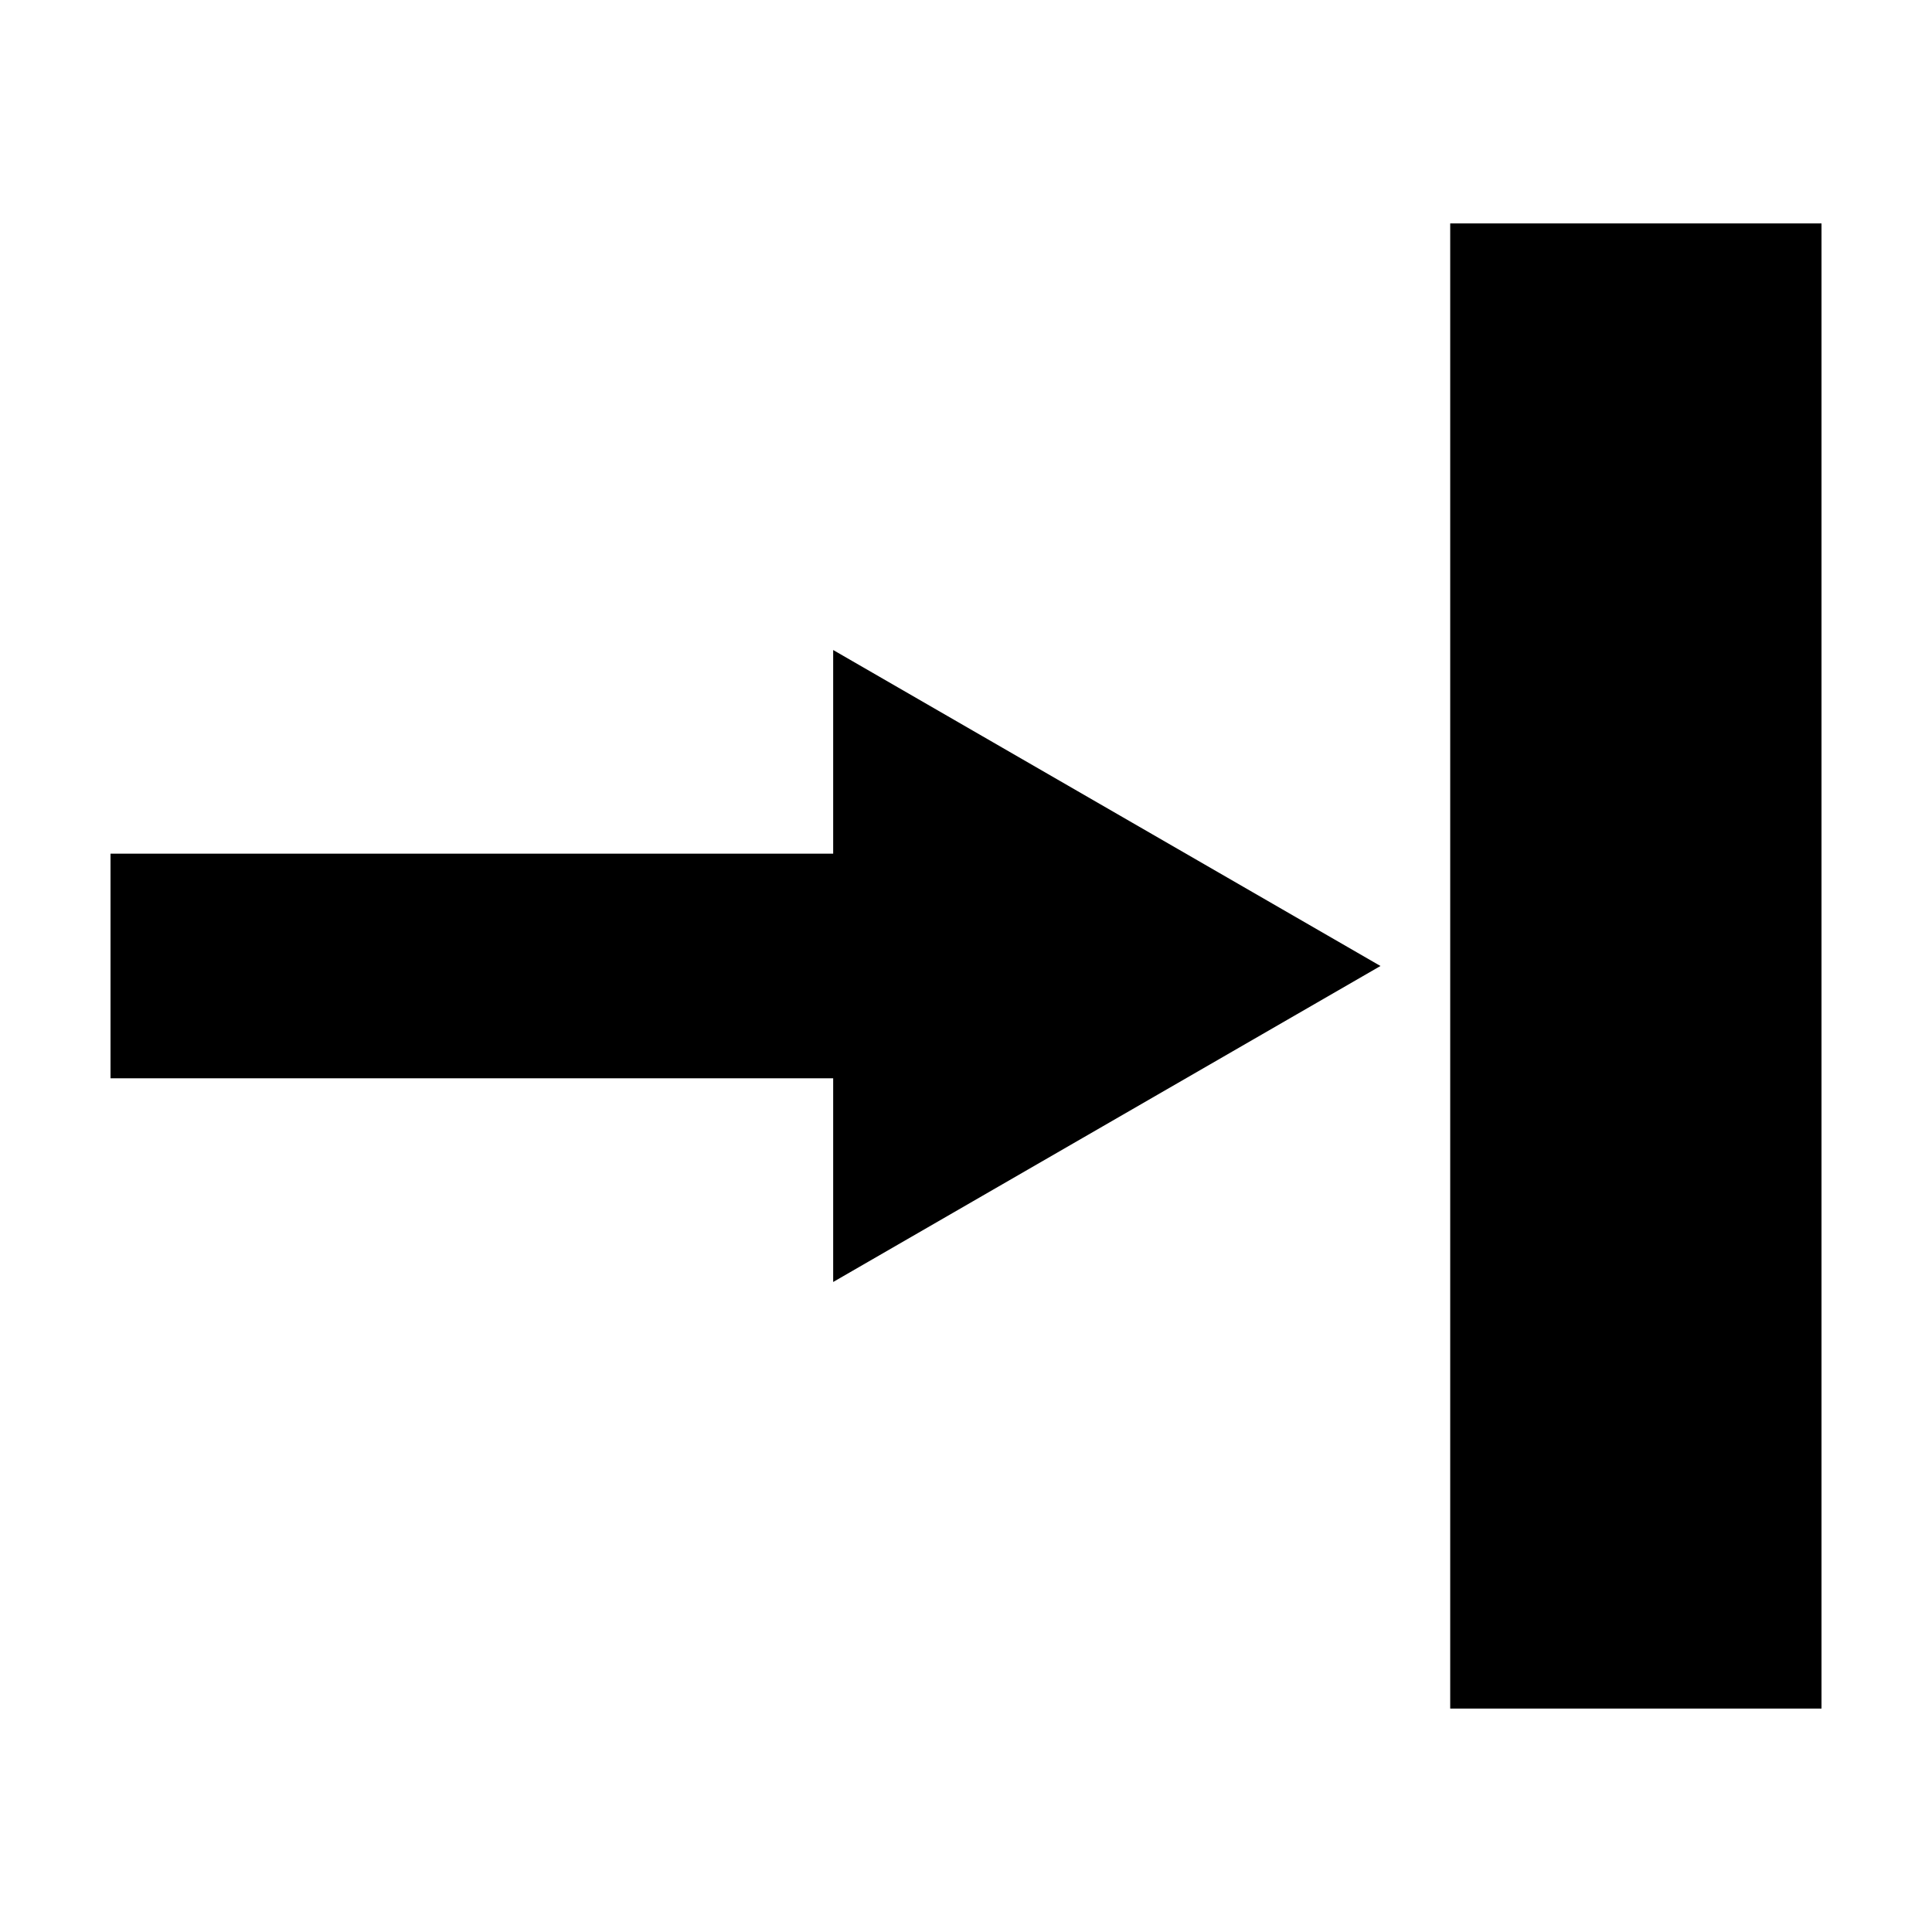
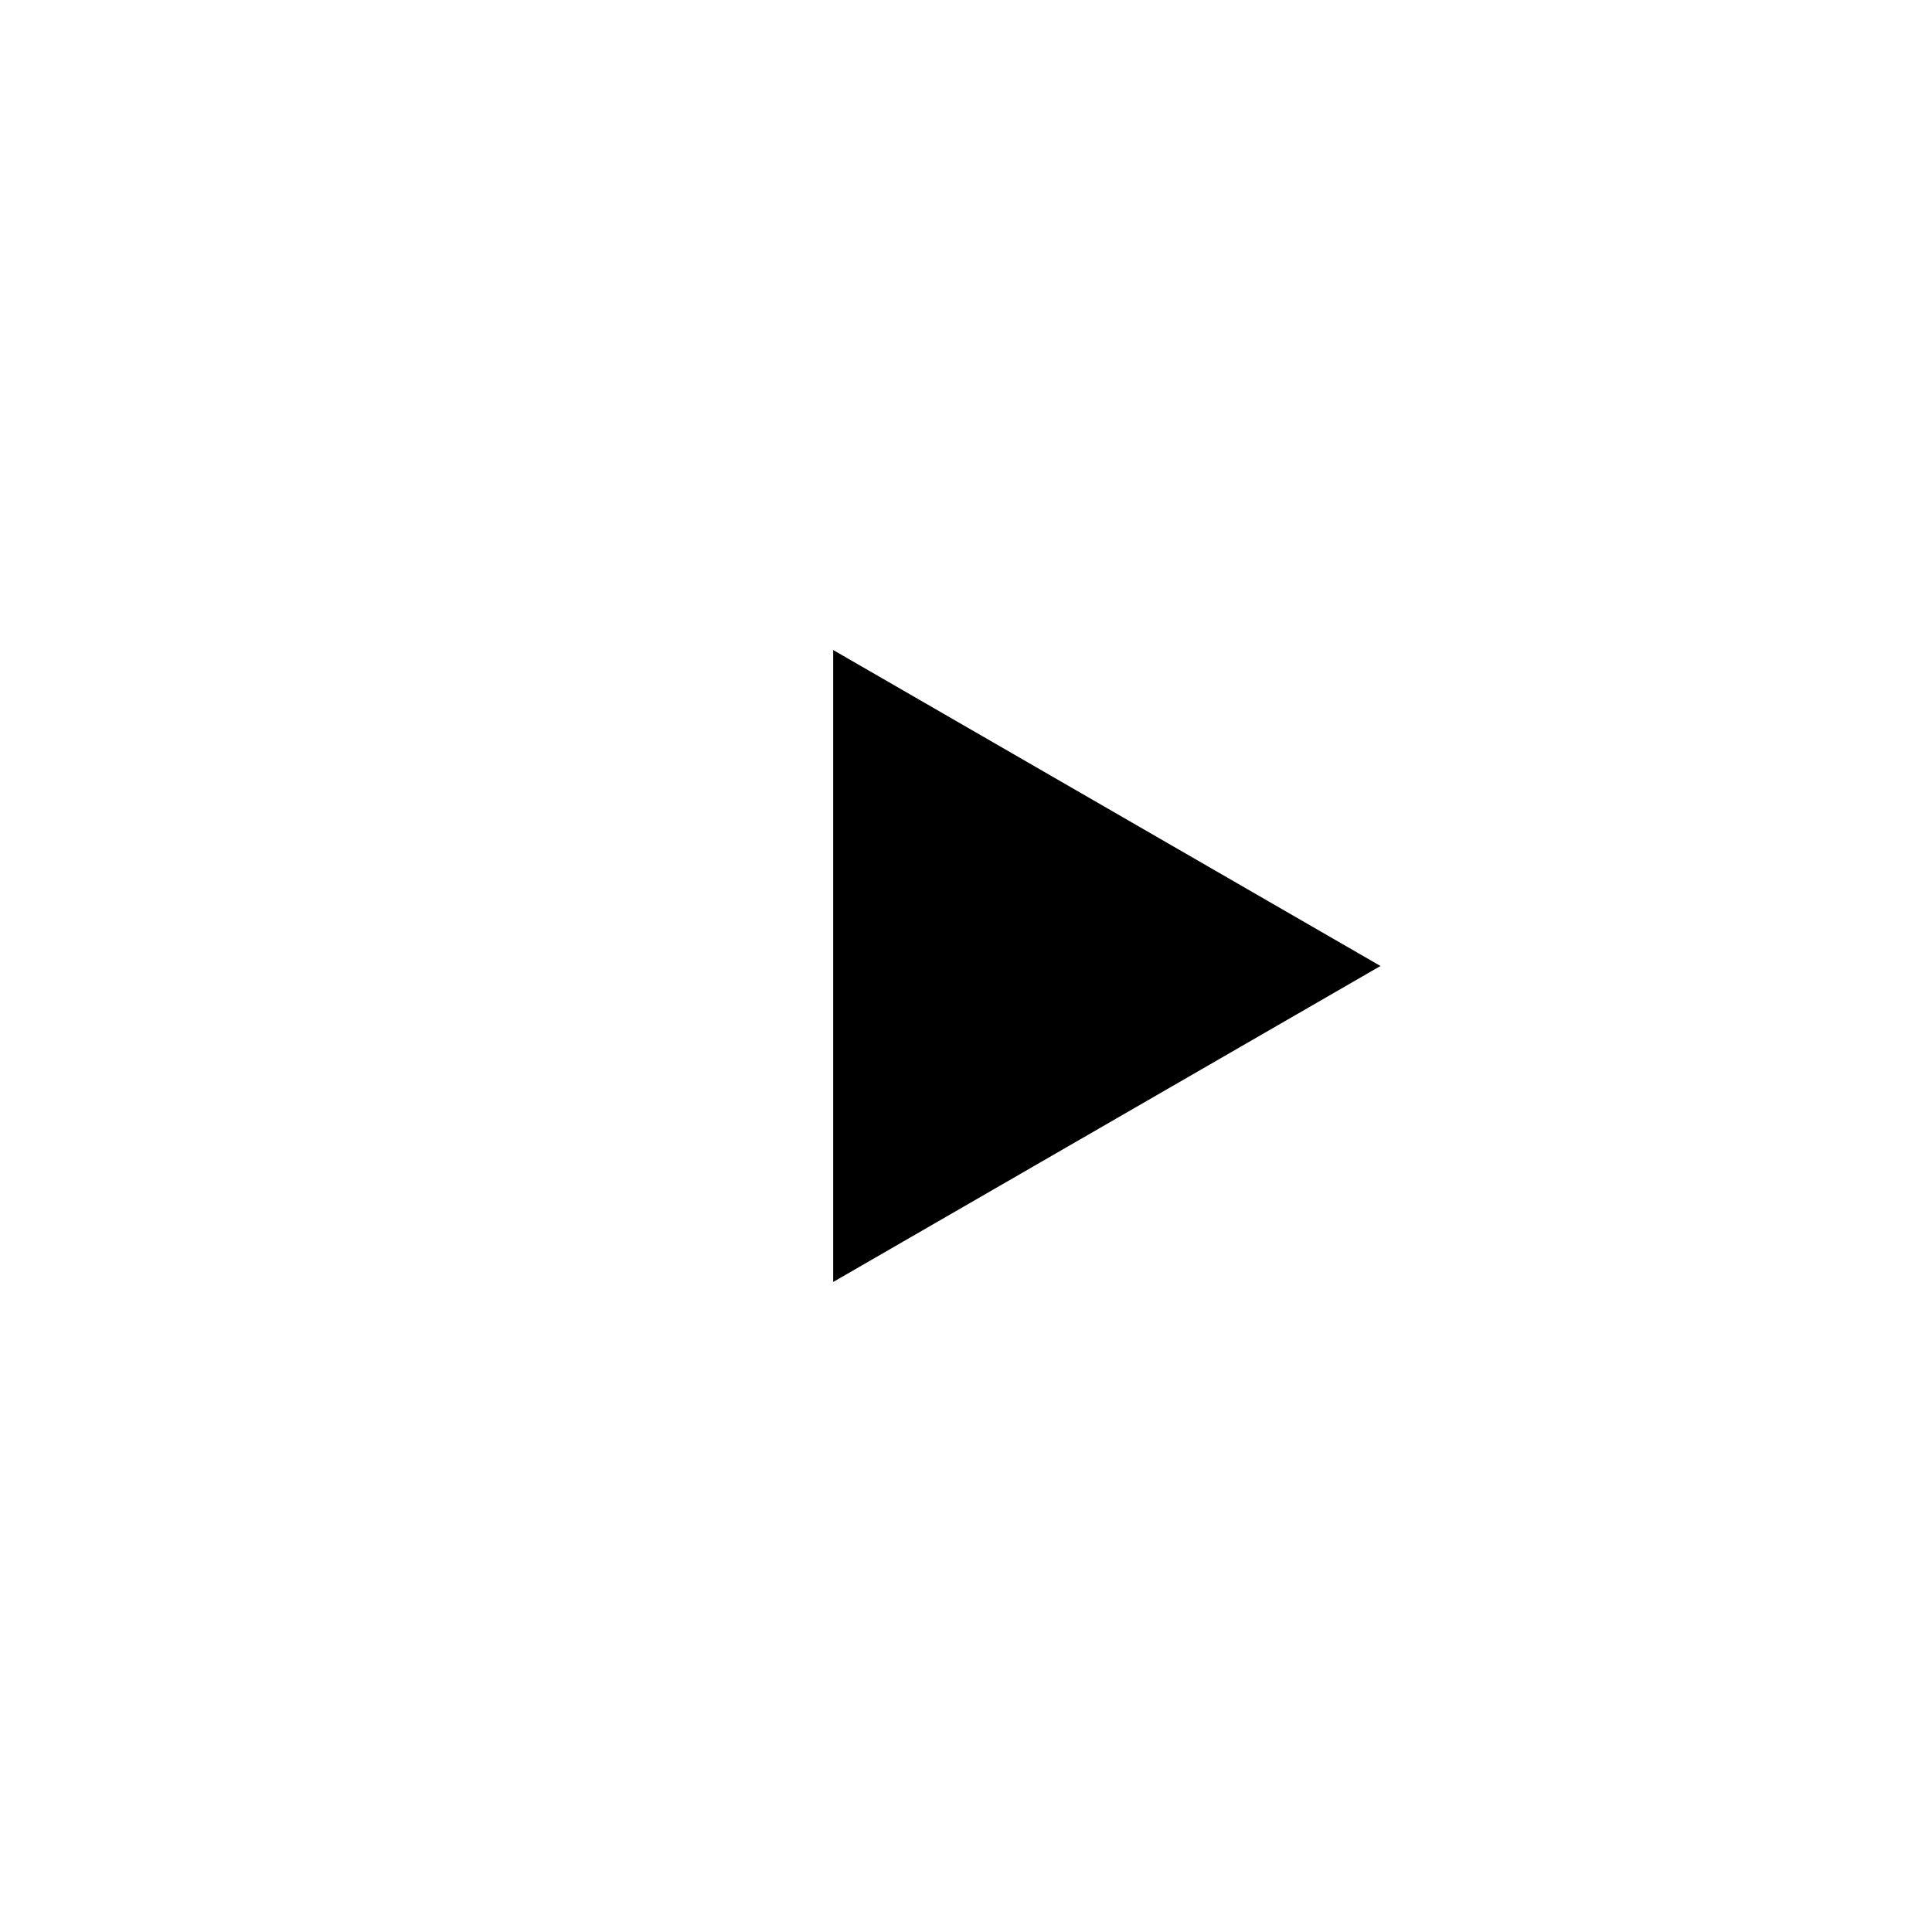
<svg xmlns="http://www.w3.org/2000/svg" fill="#000000" width="800px" height="800px" version="1.1" viewBox="144 144 512 512">
  <g fill-rule="evenodd">
    <path d="m364.8 483.74v-167.48l145.04 83.738z" />
-     <path d="m173.29 370.23h238.11v59.527h-238.11z" />
-     <path d="m528.32 203.21h98.395v393.58h-98.395z" />
  </g>
</svg>